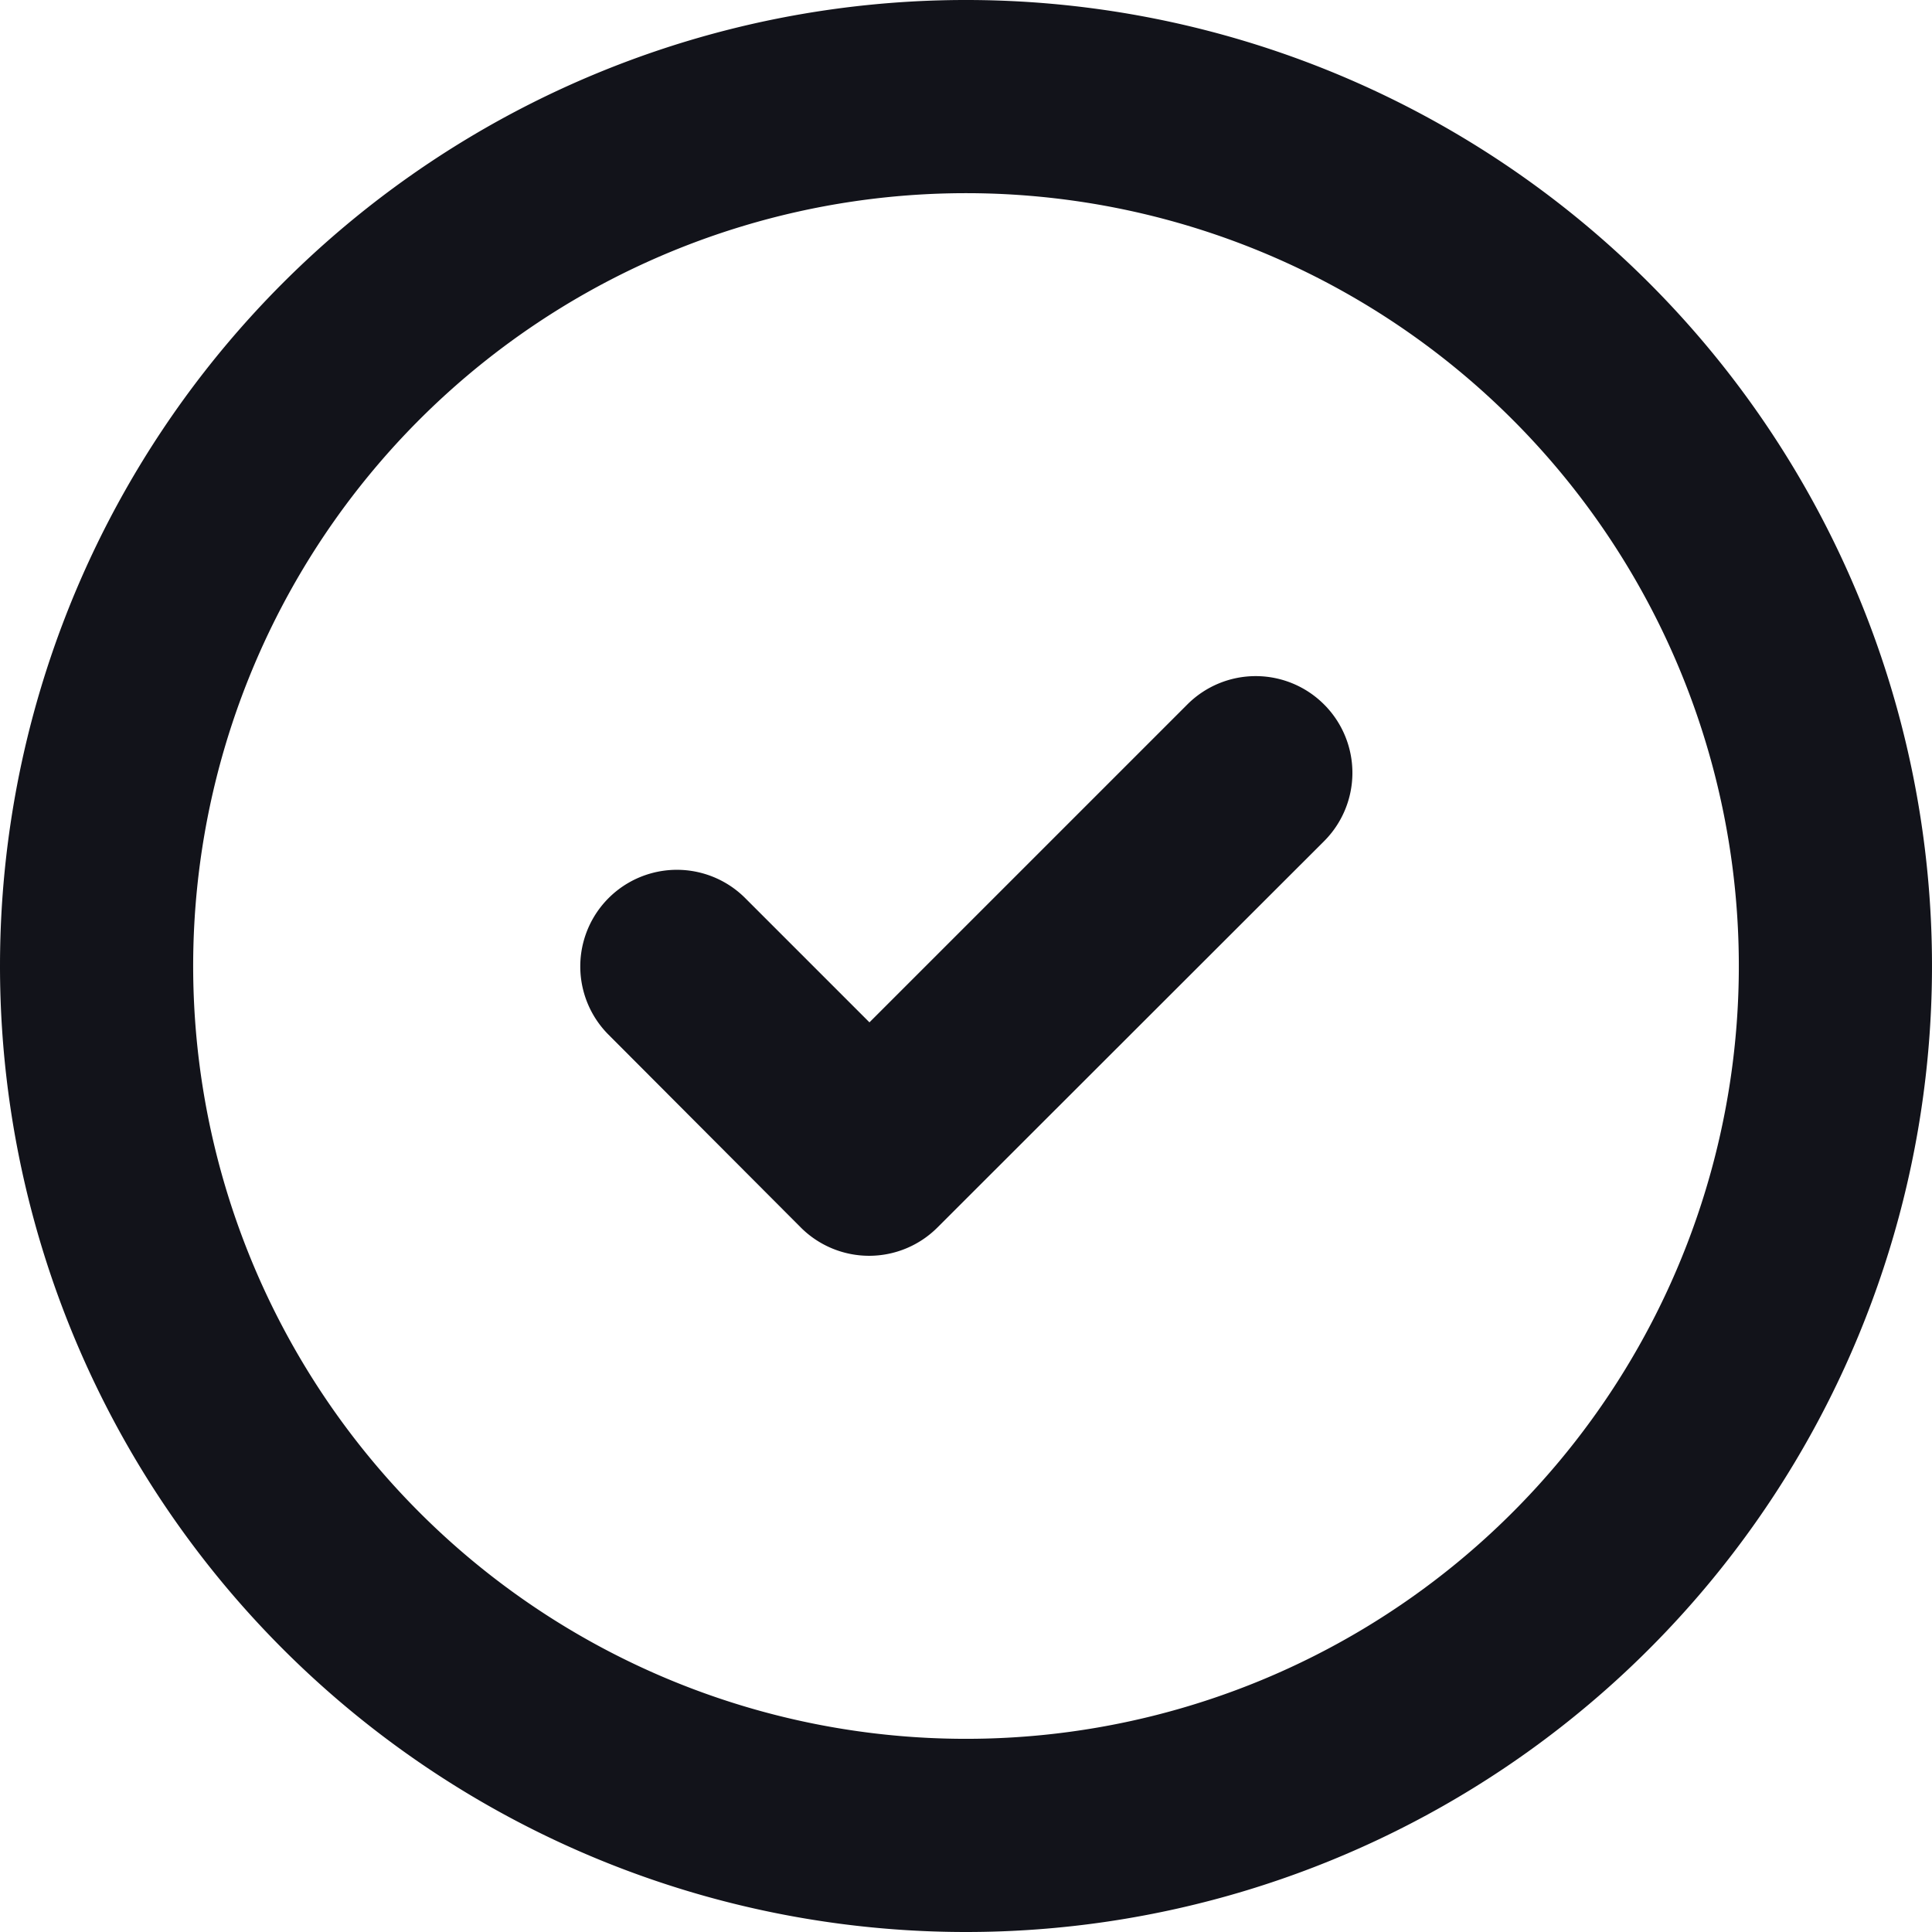
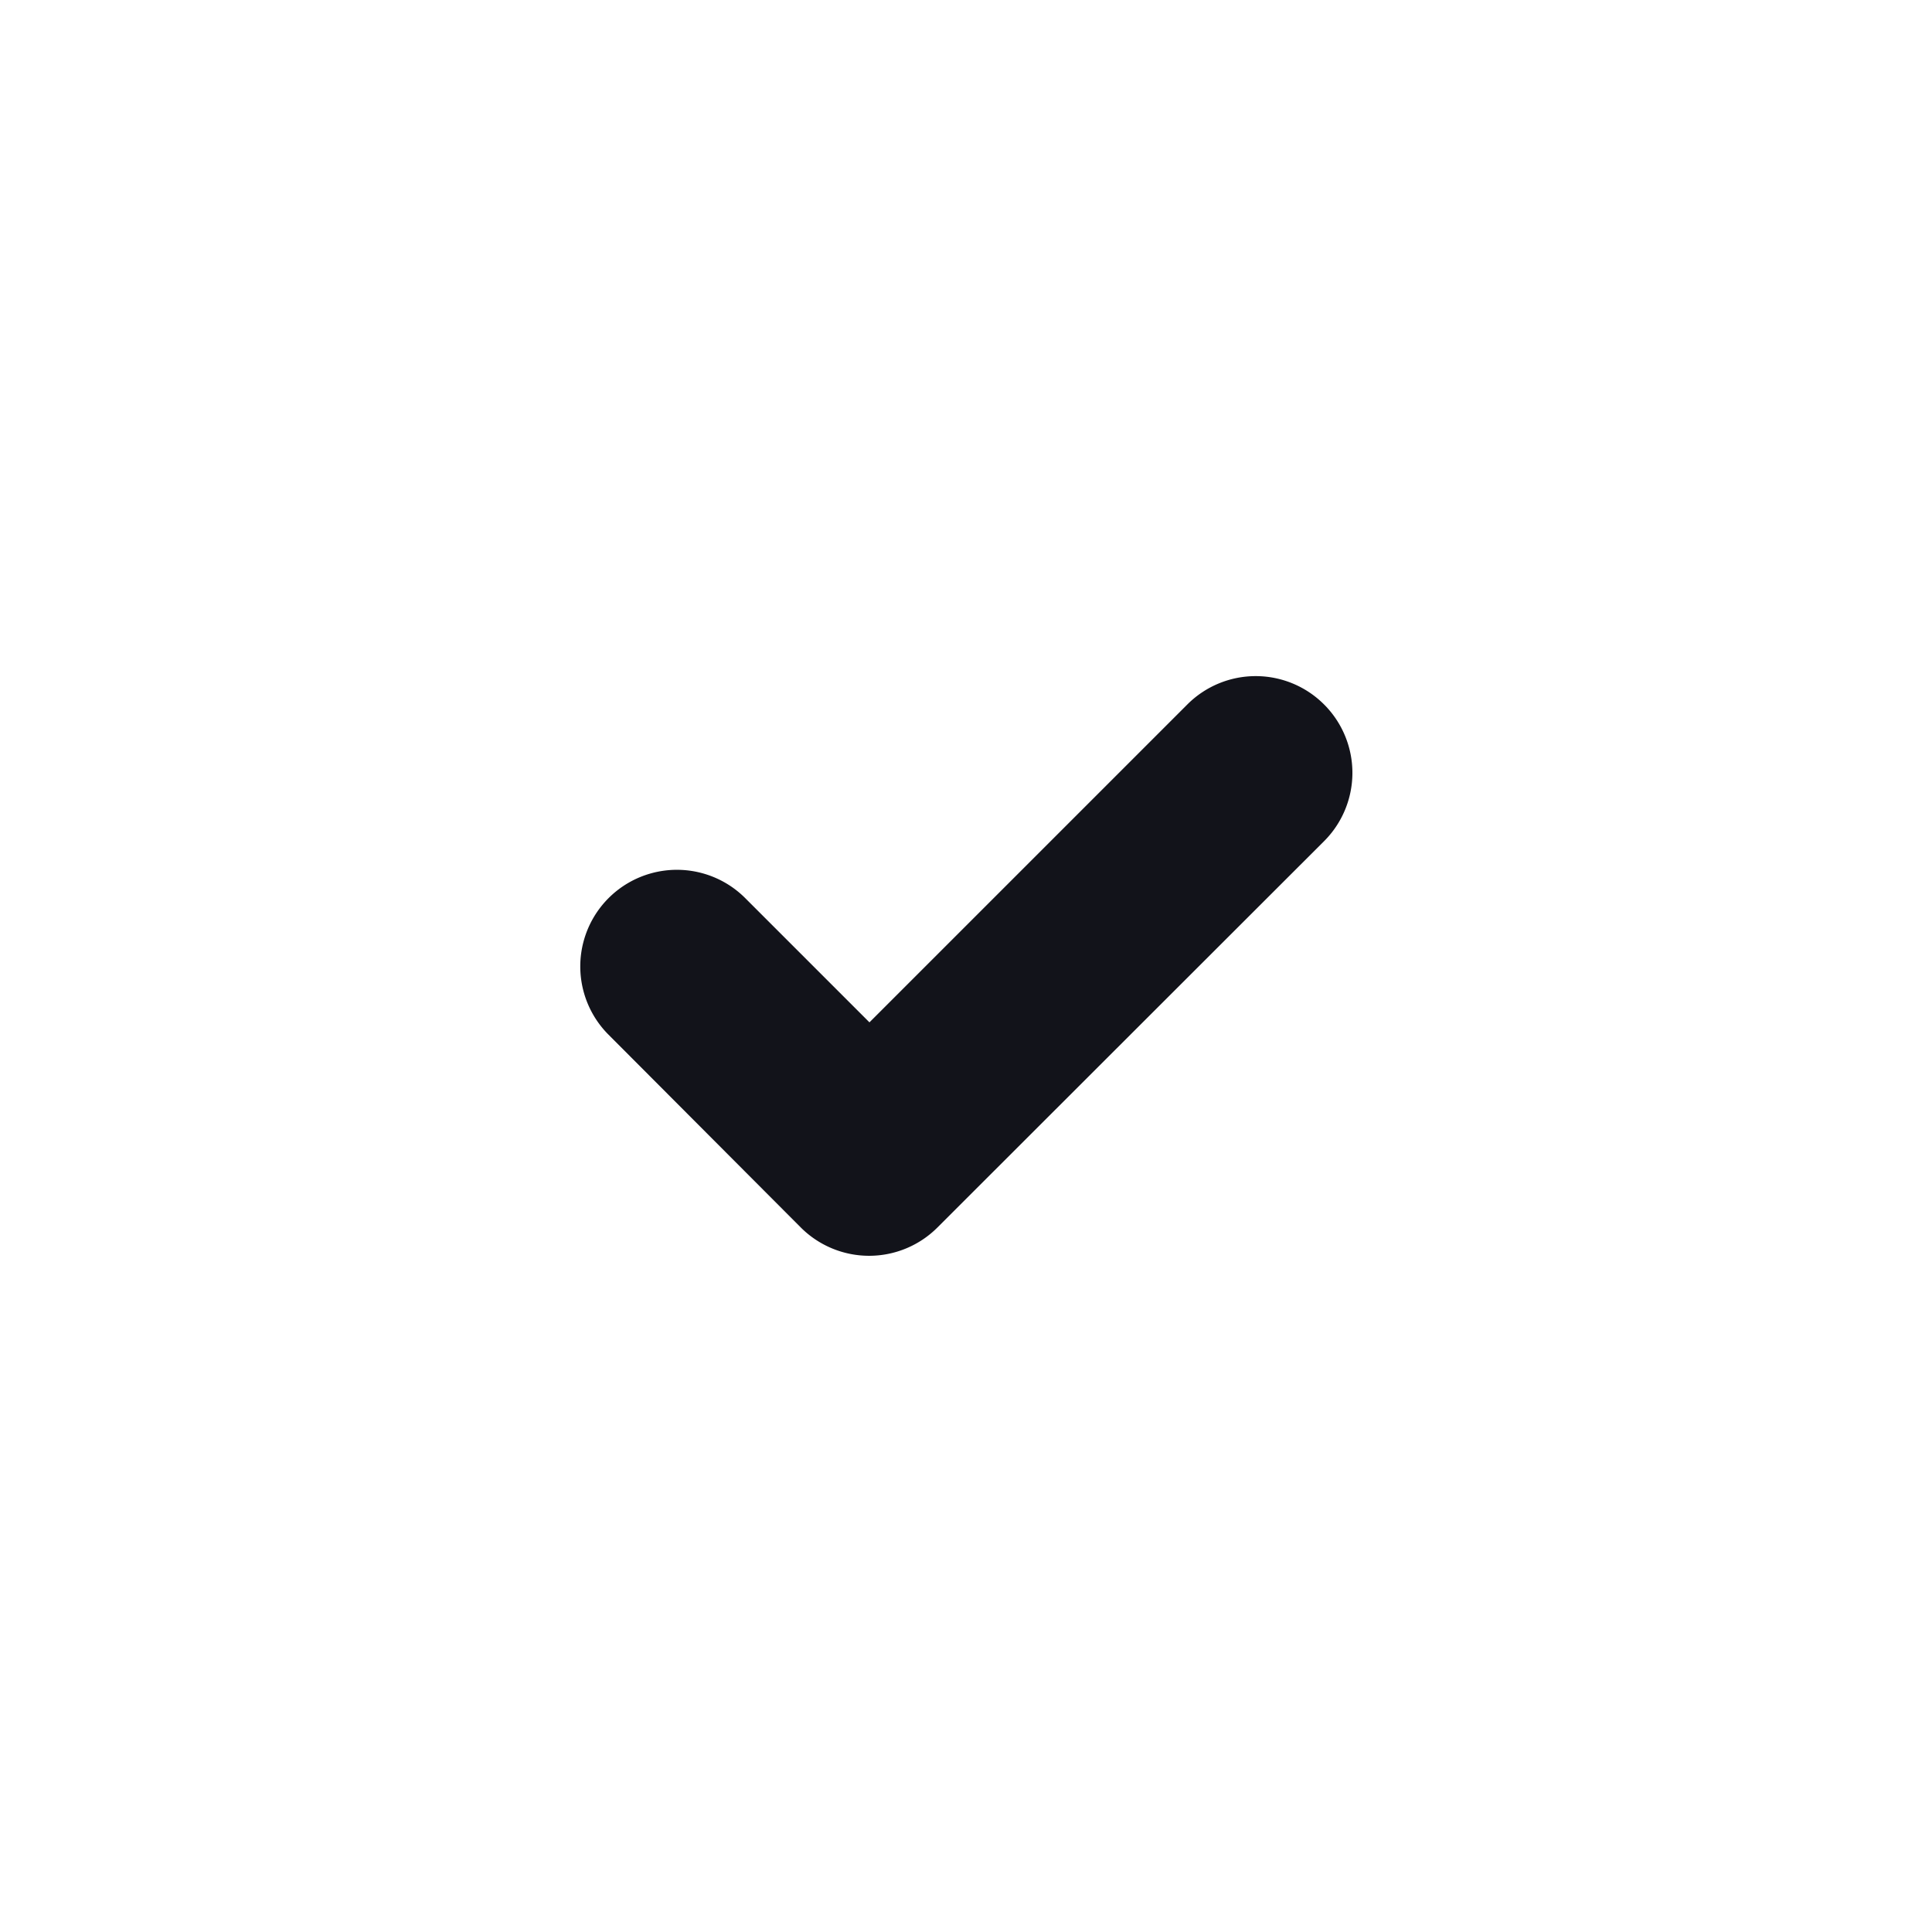
<svg xmlns="http://www.w3.org/2000/svg" width="29.694" height="29.694" viewBox="0 0 29.694 29.694">
  <g id="Check_cr-fr" data-name="Check cr-fr" transform="translate(-2 -2)">
-     <path id="Tracé_2510" data-name="Tracé 2510" d="M16.847,4.969A11.878,11.878,0,1,0,28.725,16.847,11.878,11.878,0,0,0,16.847,4.969ZM2,16.847A14.847,14.847,0,1,1,16.847,31.694,14.847,14.847,0,0,1,2,16.847Z" fill="#12131a" fill-rule="evenodd" />
    <path id="Tracé_2511" data-name="Tracé 2511" d="M19.443,9.435a1.485,1.485,0,0,1,0,2.1L13.5,17.473a1.485,1.485,0,0,1-2.1,0L8.435,14.5a1.485,1.485,0,0,1,2.1-2.1l1.92,1.92,4.889-4.889A1.485,1.485,0,0,1,19.443,9.435Z" transform="translate(2.908 3.393)" fill="#12131a" fill-rule="evenodd" />
  </g>
</svg>